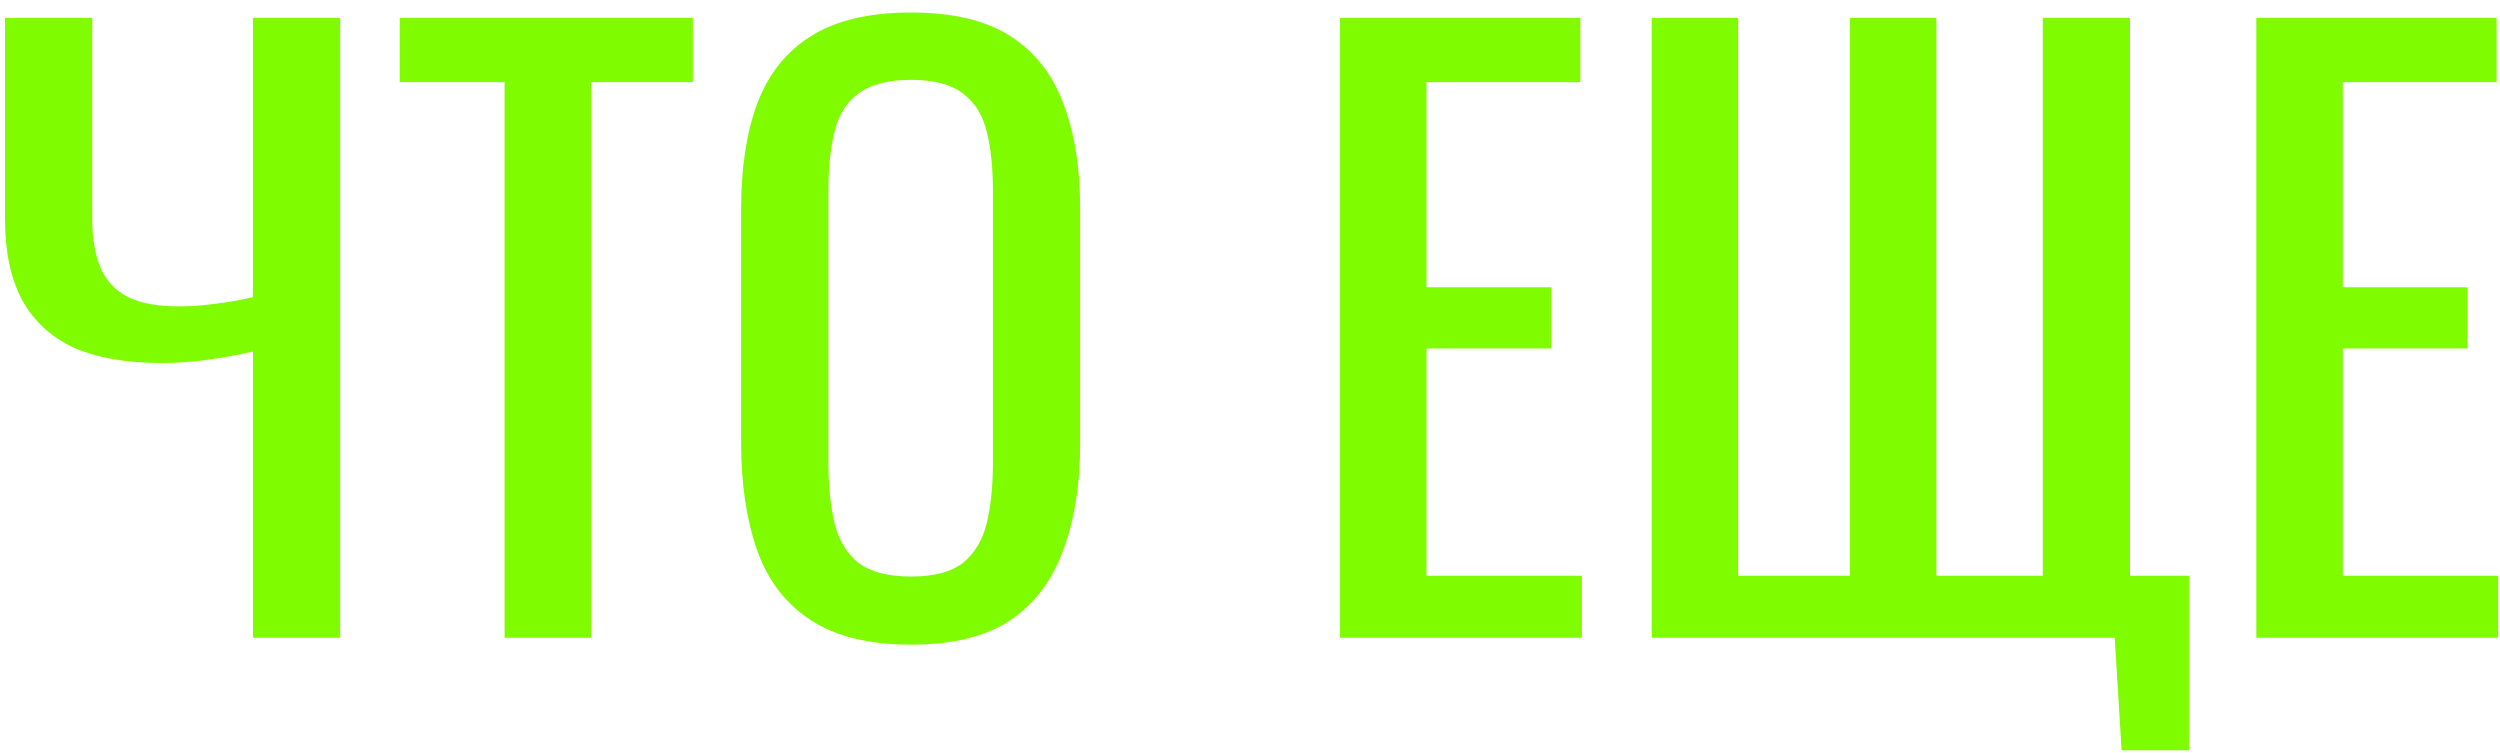
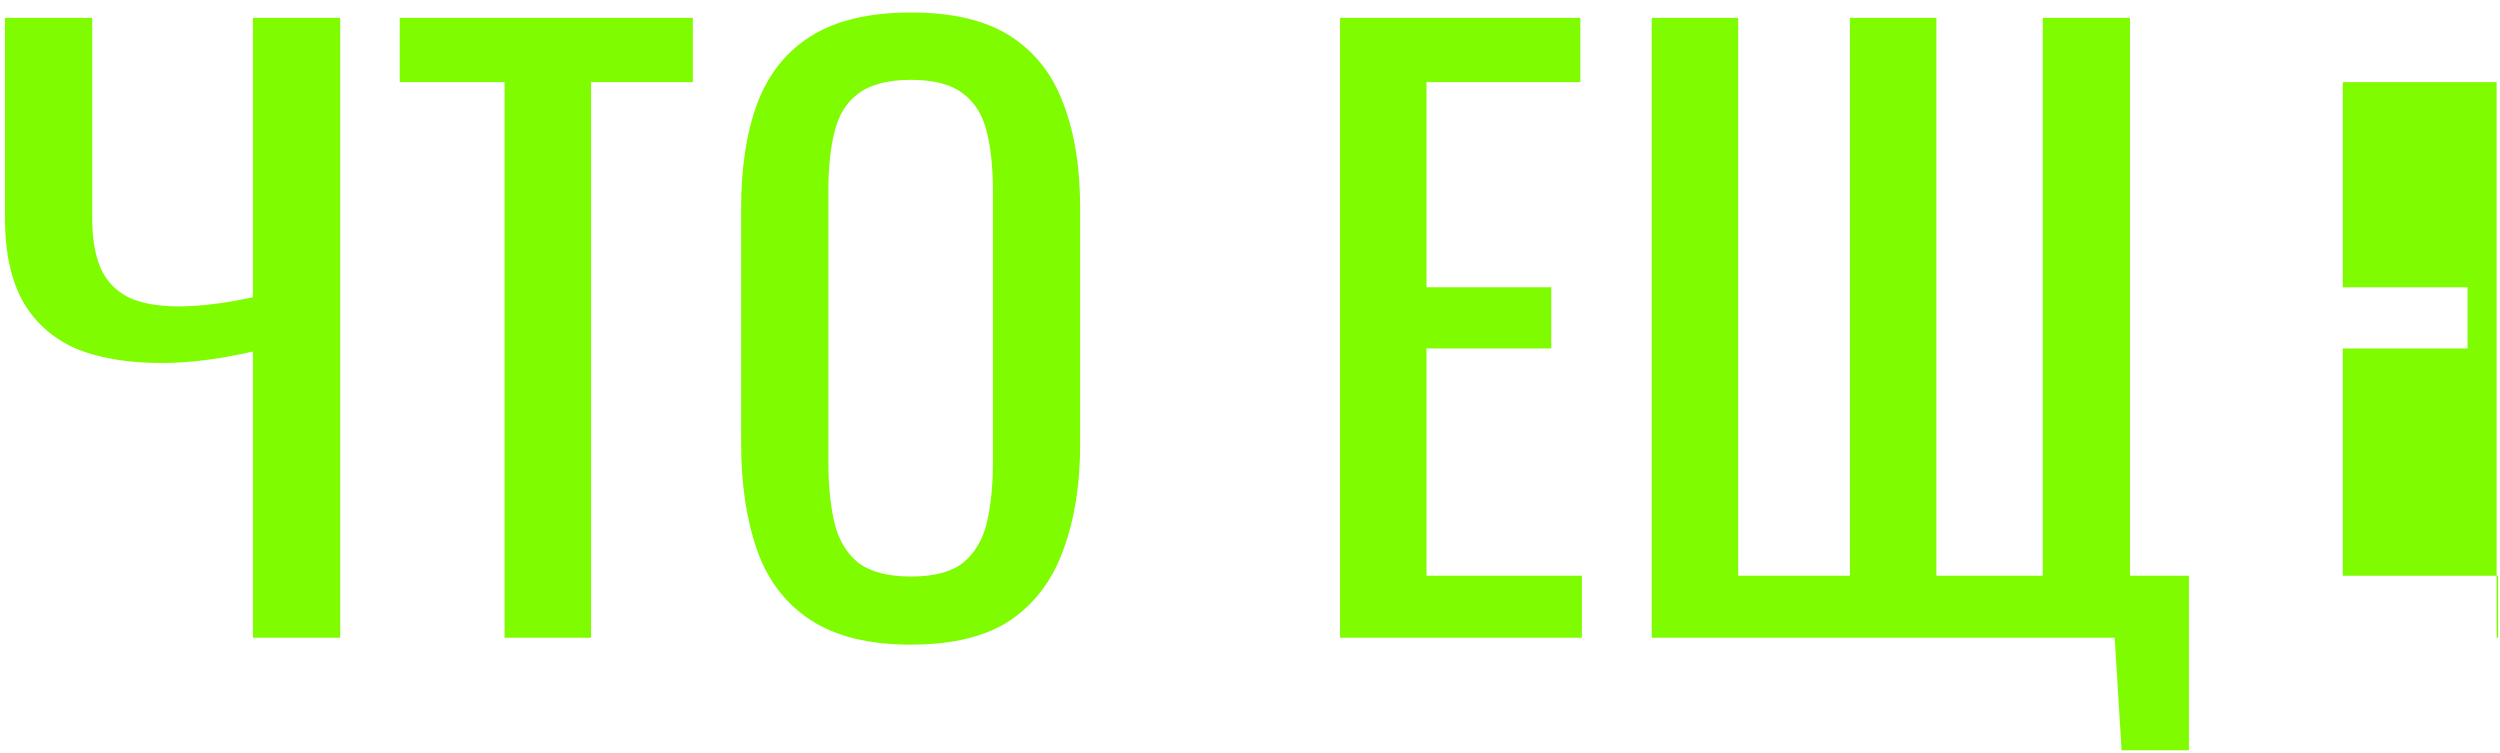
<svg xmlns="http://www.w3.org/2000/svg" width="196" height="59" viewBox="0 0 196 59" fill="none">
-   <path d="M19.831 50V27.56C17.191 28.16 14.811 28.46 12.691 28.46C9.931 28.46 7.631 28.06 5.791 27.26C3.991 26.42 2.631 25.16 1.711 23.48C0.831 21.8 0.391 19.7 0.391 17.18V1.4H7.231V17.18C7.231 18.7 7.451 19.98 7.891 21.02C8.331 22.02 9.051 22.78 10.051 23.3C11.051 23.78 12.371 24.02 14.011 24.02C14.851 24.02 15.751 23.96 16.711 23.84C17.711 23.72 18.751 23.54 19.831 23.3V1.4H26.671V50H19.831ZM39.559 50V6.44H31.34V1.4H54.319V6.44H46.34V50H39.559ZM71.425 50.54C68.145 50.54 65.525 49.9 63.565 48.62C61.605 47.34 60.205 45.52 59.365 43.16C58.525 40.76 58.105 37.96 58.105 34.76V16.34C58.105 13.14 58.525 10.4 59.365 8.12C60.245 5.8 61.645 4.04 63.565 2.84C65.525 1.6 68.145 0.98 71.425 0.98C74.705 0.98 77.305 1.6 79.225 2.84C81.145 4.08 82.525 5.84 83.365 8.12C84.245 10.4 84.685 13.14 84.685 16.34V34.82C84.685 37.98 84.245 40.74 83.365 43.1C82.525 45.46 81.145 47.3 79.225 48.62C77.305 49.9 74.705 50.54 71.425 50.54ZM71.425 45.2C73.225 45.2 74.585 44.84 75.505 44.12C76.425 43.36 77.045 42.32 77.365 41C77.685 39.64 77.845 38.06 77.845 36.26V14.96C77.845 13.16 77.685 11.62 77.365 10.34C77.045 9.02 76.425 8.02 75.505 7.34C74.585 6.62 73.225 6.26 71.425 6.26C69.625 6.26 68.245 6.62 67.285 7.34C66.365 8.02 65.745 9.02 65.425 10.34C65.105 11.62 64.945 13.16 64.945 14.96V36.26C64.945 38.06 65.105 39.64 65.425 41C65.745 42.32 66.365 43.36 67.285 44.12C68.245 44.84 69.625 45.2 71.425 45.2ZM105.059 50V1.4H123.899V6.44H111.839V22.52H121.619V27.32H111.839V45.14H124.019V50H105.059ZM166.333 58.82L165.793 50H129.493V1.4H136.273V45.14H145.033V1.4H151.813V45.14H160.153V1.4H166.993V45.14H171.613V58.82H166.333ZM176.895 50V1.4H195.735V6.44H183.675V22.52H193.455V27.32H183.675V45.14H195.855V50H176.895Z" fill="#7FFC00" />
+   <path d="M19.831 50V27.56C17.191 28.16 14.811 28.46 12.691 28.46C9.931 28.46 7.631 28.06 5.791 27.26C3.991 26.42 2.631 25.16 1.711 23.48C0.831 21.8 0.391 19.7 0.391 17.18V1.4H7.231V17.18C7.231 18.7 7.451 19.98 7.891 21.02C8.331 22.02 9.051 22.78 10.051 23.3C11.051 23.78 12.371 24.02 14.011 24.02C14.851 24.02 15.751 23.96 16.711 23.84C17.711 23.72 18.751 23.54 19.831 23.3V1.4H26.671V50H19.831ZM39.559 50V6.44H31.34V1.4H54.319V6.44H46.34V50H39.559ZM71.425 50.54C68.145 50.54 65.525 49.9 63.565 48.62C61.605 47.34 60.205 45.52 59.365 43.16C58.525 40.76 58.105 37.96 58.105 34.76V16.34C58.105 13.14 58.525 10.4 59.365 8.12C60.245 5.8 61.645 4.04 63.565 2.84C65.525 1.6 68.145 0.98 71.425 0.98C74.705 0.98 77.305 1.6 79.225 2.84C81.145 4.08 82.525 5.84 83.365 8.12C84.245 10.4 84.685 13.14 84.685 16.34V34.82C84.685 37.98 84.245 40.74 83.365 43.1C82.525 45.46 81.145 47.3 79.225 48.62C77.305 49.9 74.705 50.54 71.425 50.54ZM71.425 45.2C73.225 45.2 74.585 44.84 75.505 44.12C76.425 43.36 77.045 42.32 77.365 41C77.685 39.64 77.845 38.06 77.845 36.26V14.96C77.845 13.16 77.685 11.62 77.365 10.34C77.045 9.02 76.425 8.02 75.505 7.34C74.585 6.62 73.225 6.26 71.425 6.26C69.625 6.26 68.245 6.62 67.285 7.34C66.365 8.02 65.745 9.02 65.425 10.34C65.105 11.62 64.945 13.16 64.945 14.96V36.26C64.945 38.06 65.105 39.64 65.425 41C65.745 42.32 66.365 43.36 67.285 44.12C68.245 44.84 69.625 45.2 71.425 45.2ZM105.059 50V1.4H123.899V6.44H111.839V22.52H121.619V27.32H111.839V45.14H124.019V50H105.059ZM166.333 58.82L165.793 50H129.493V1.4H136.273V45.14H145.033V1.4H151.813V45.14H160.153V1.4H166.993V45.14H171.613V58.82H166.333ZM176.895 50H195.735V6.44H183.675V22.52H193.455V27.32H183.675V45.14H195.855V50H176.895Z" fill="#7FFC00" />
</svg>